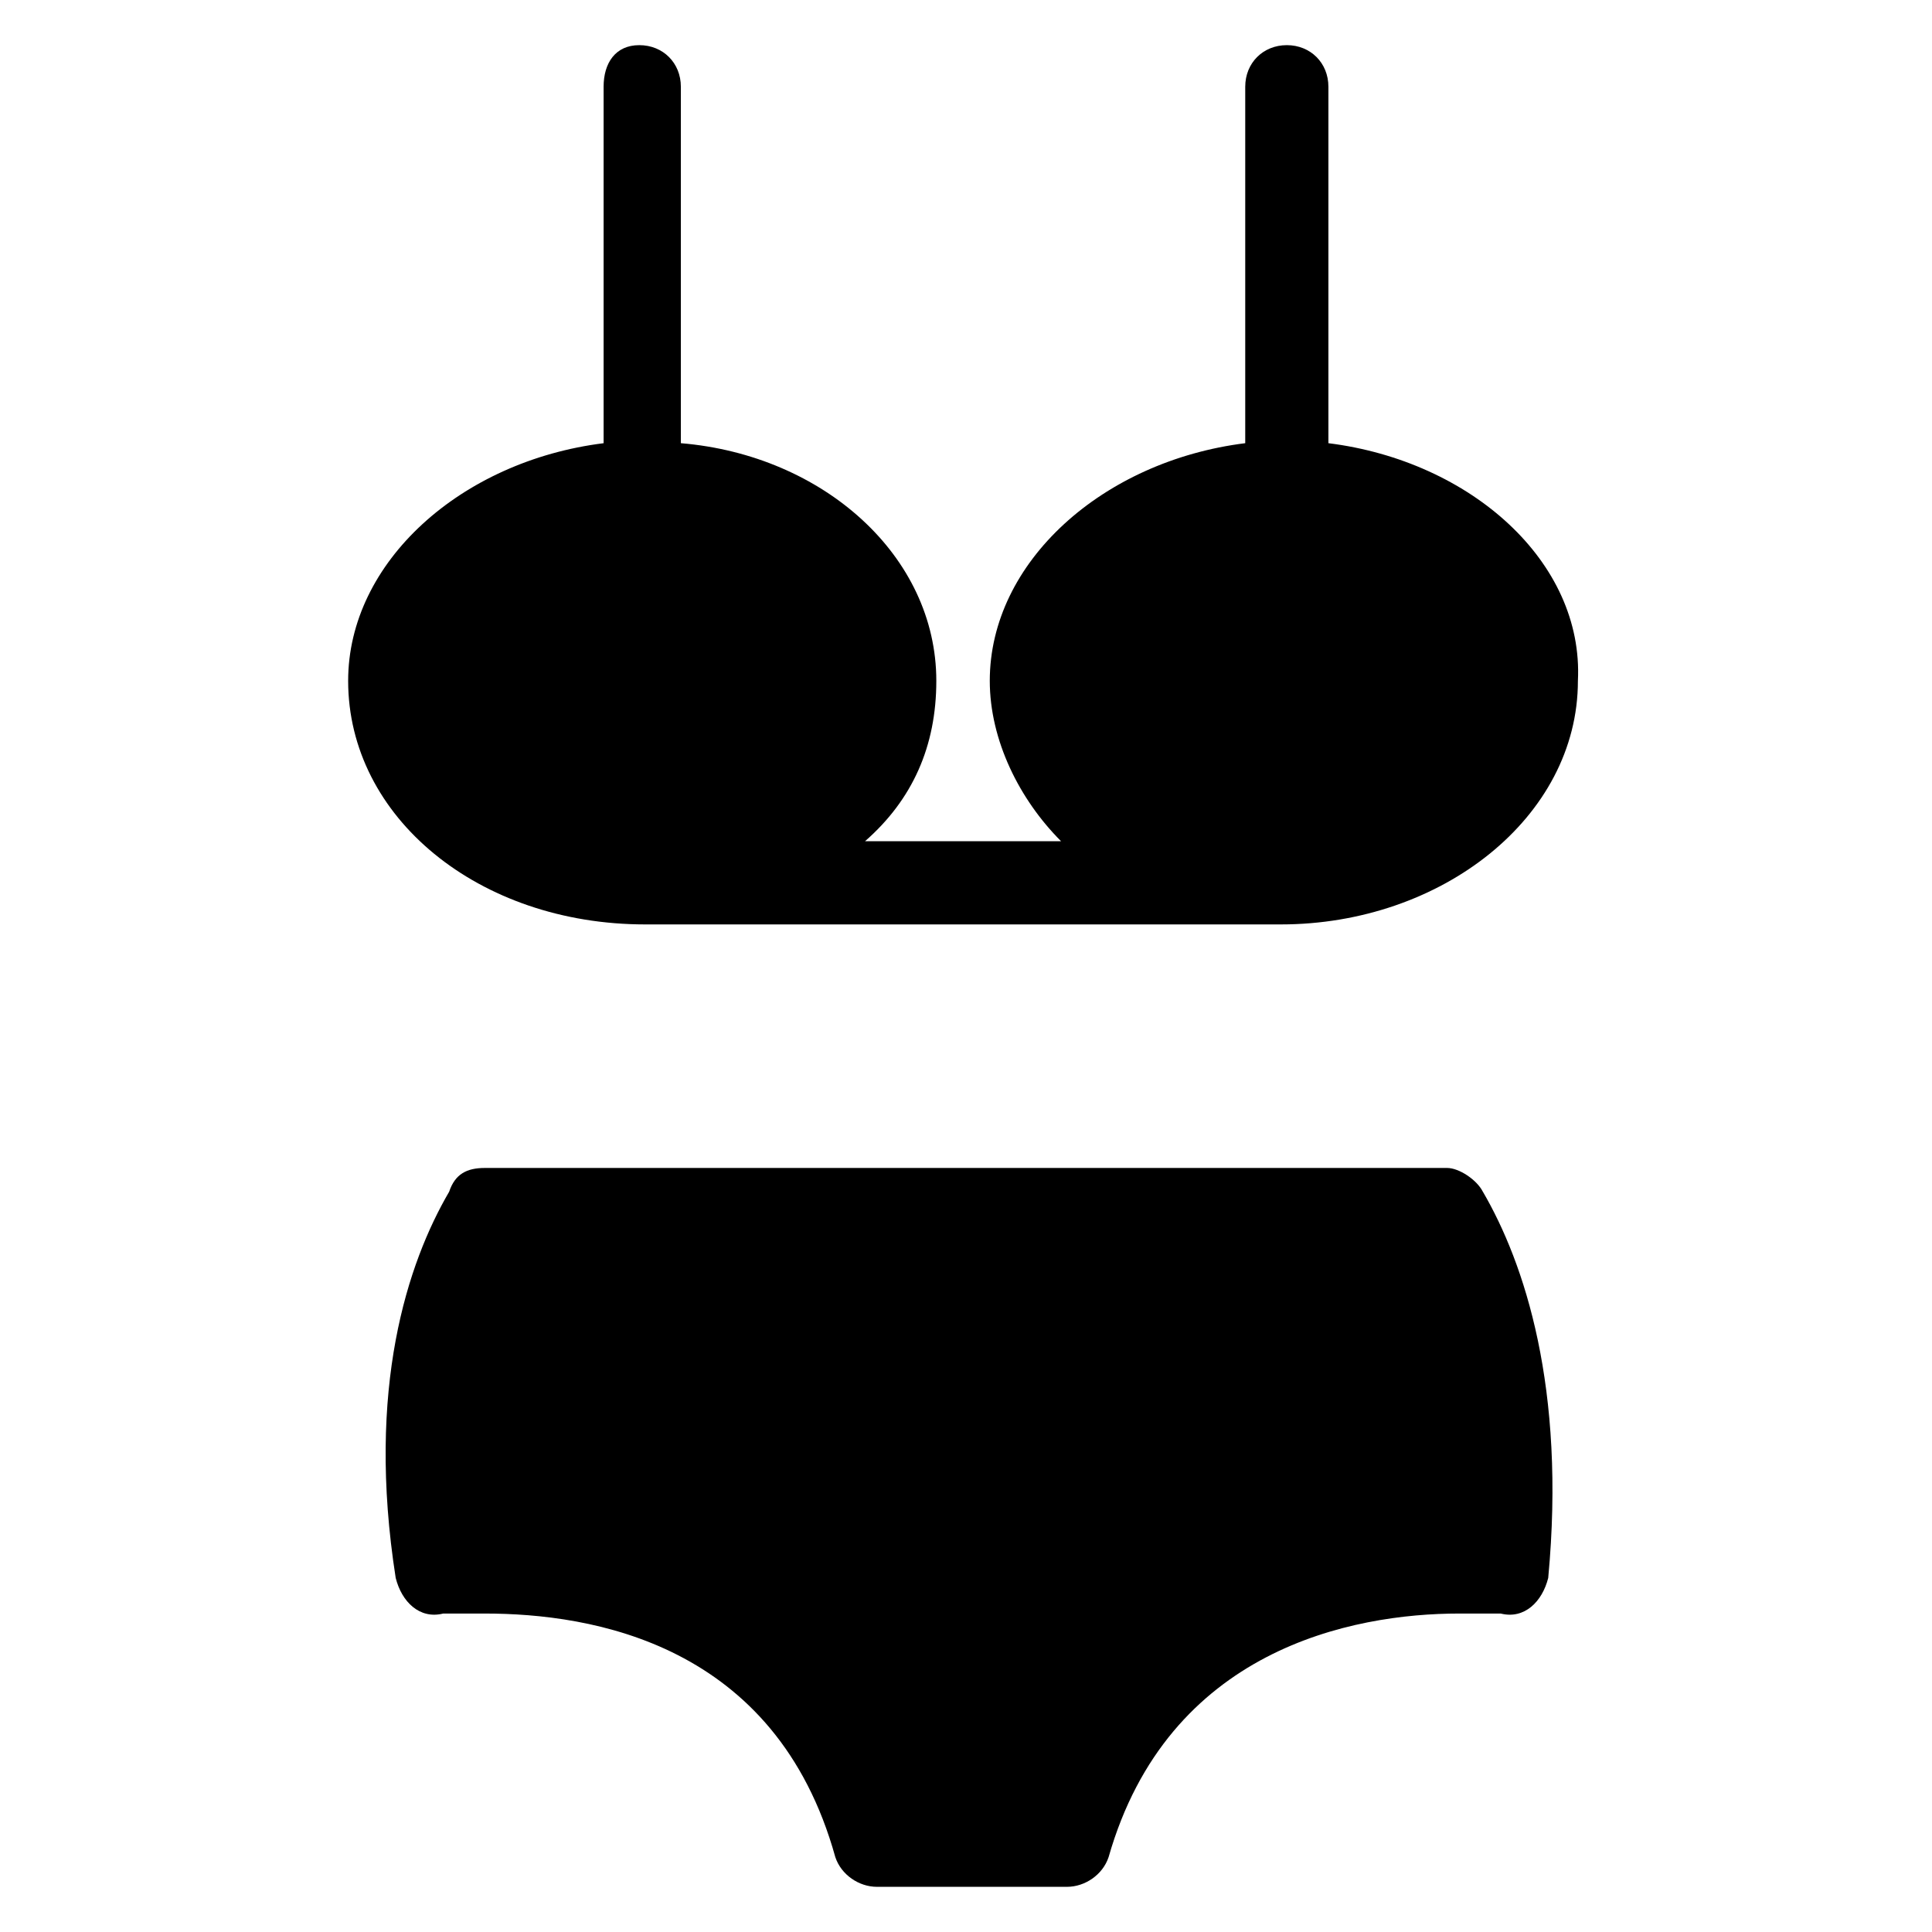
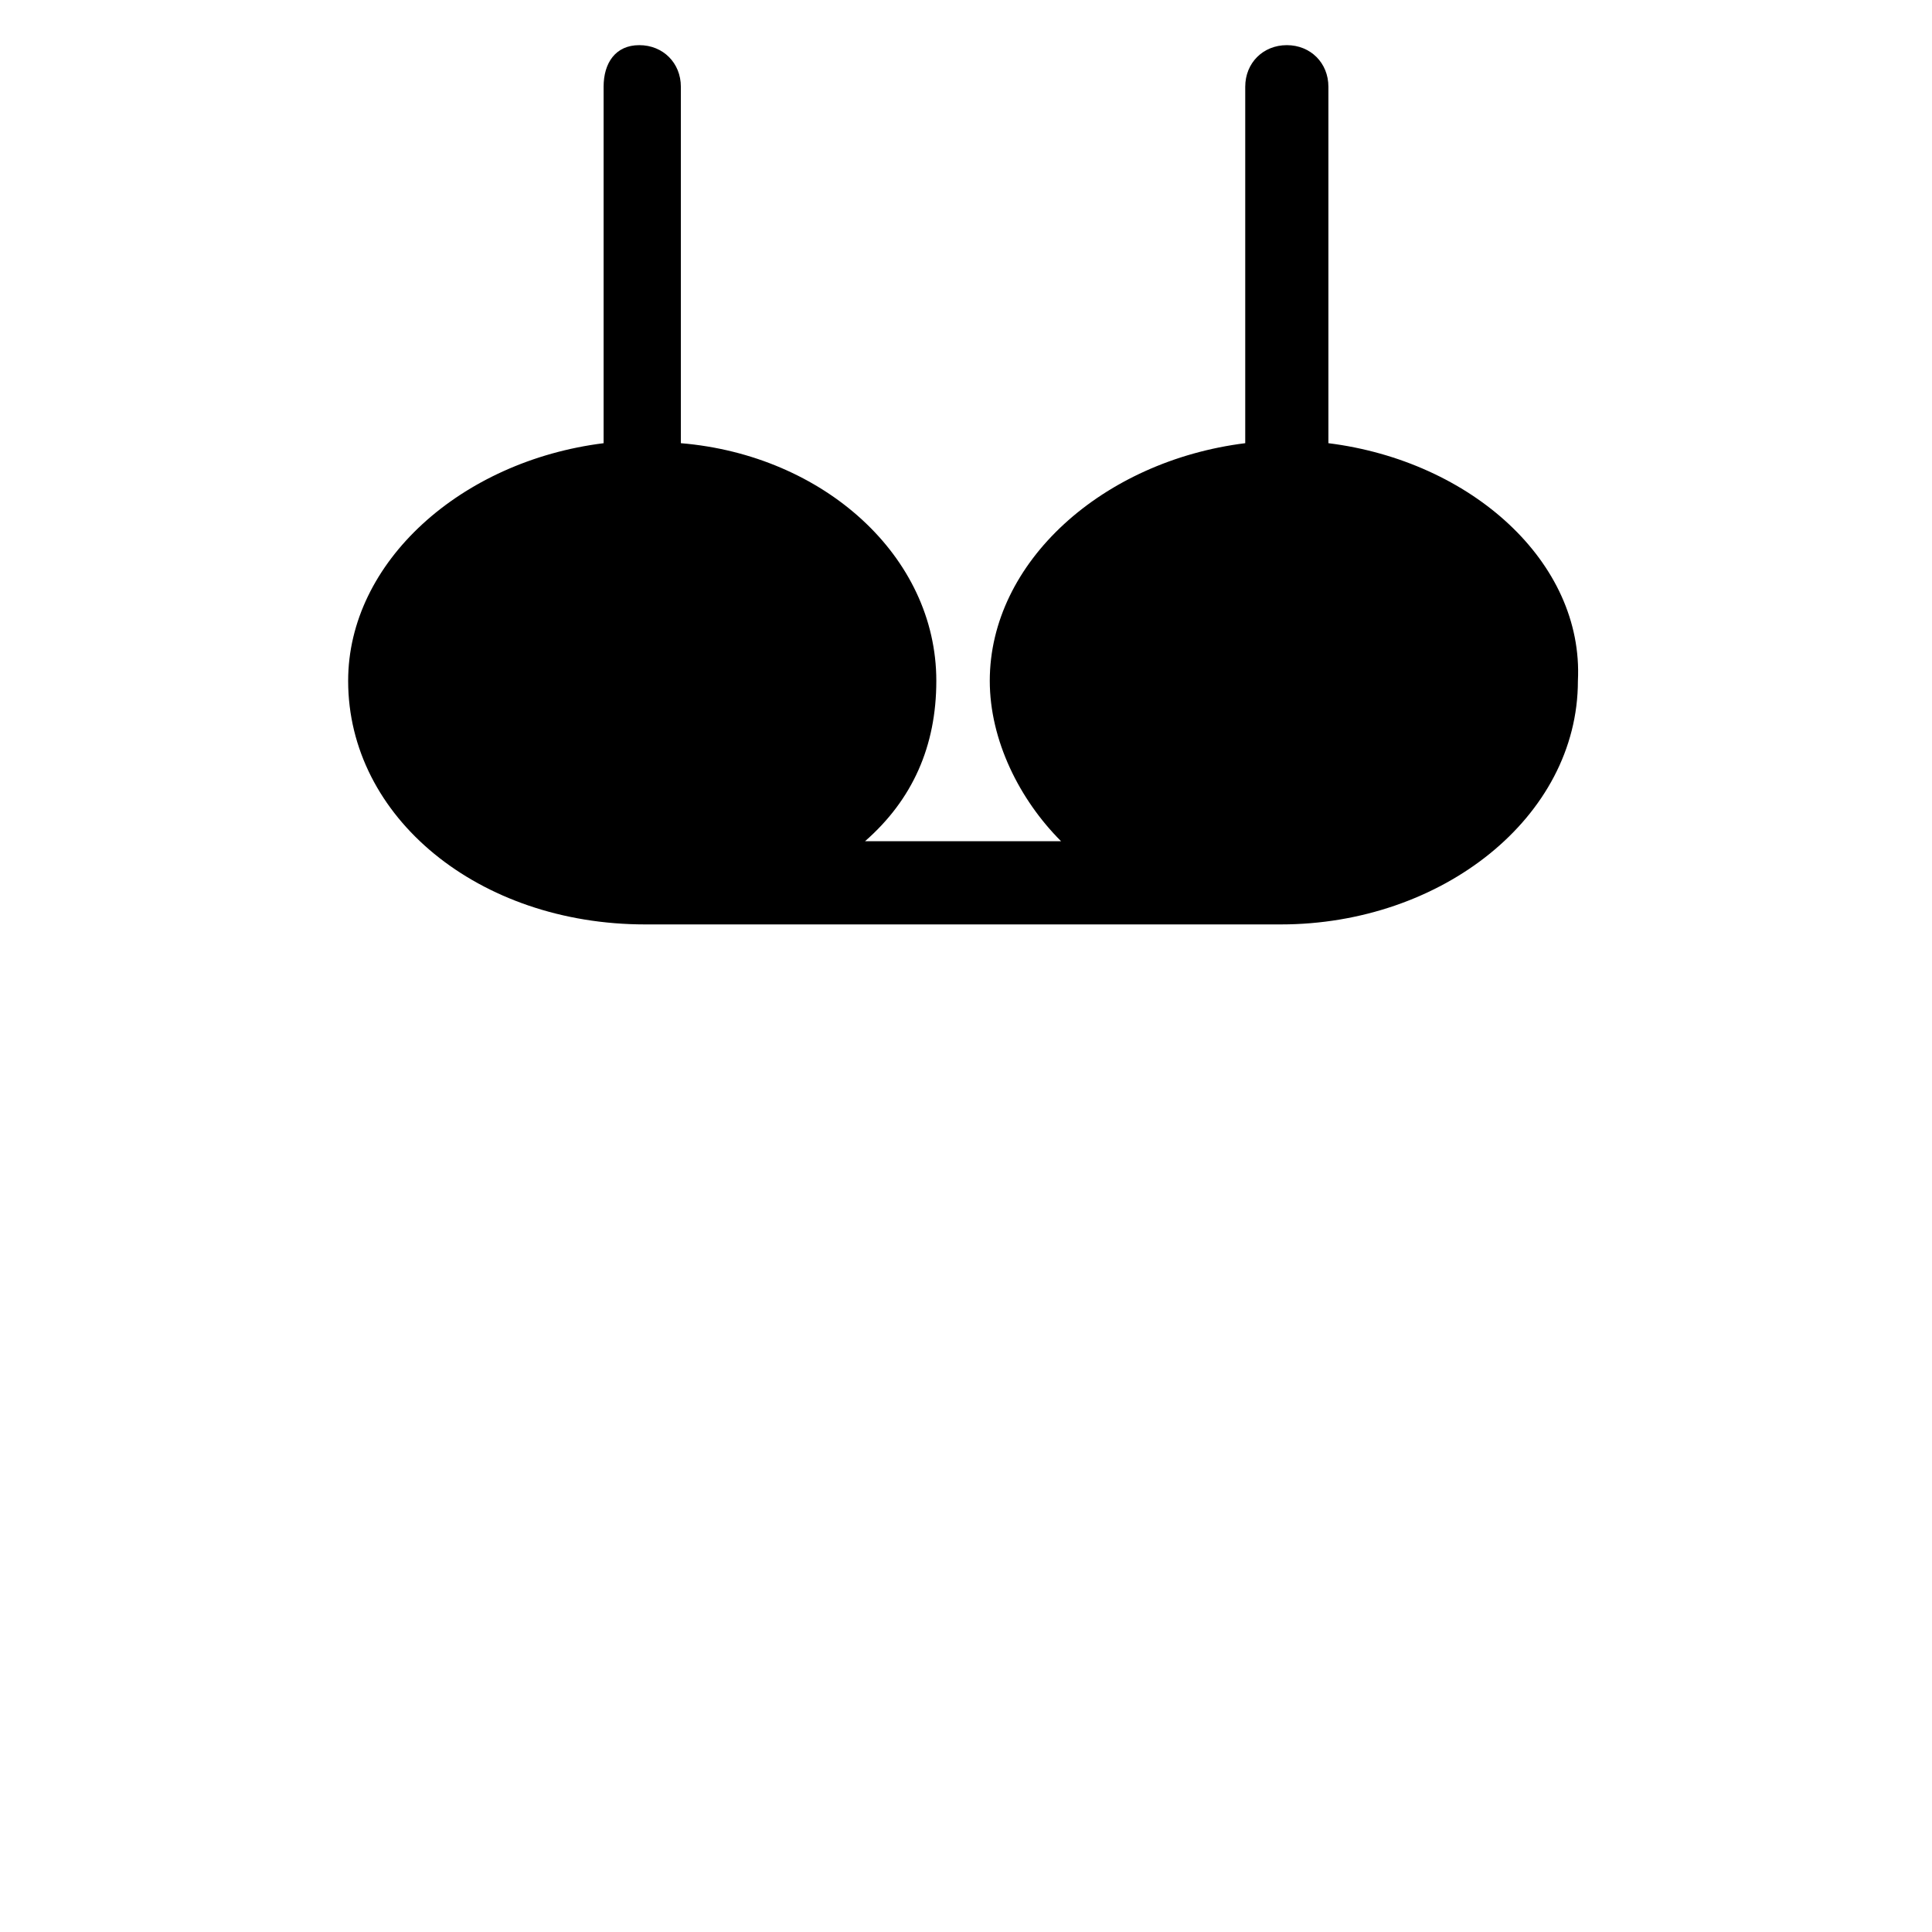
<svg xmlns="http://www.w3.org/2000/svg" fill="#000000" width="800px" height="800px" version="1.1" viewBox="144 144 512 512">
  <g>
-     <path d="m536.97 459.82c-1.574-3.148-6.297-6.297-9.445-6.297h-255.05c-4.723 0-7.871 1.574-9.445 6.297-11.02 18.895-22.043 51.957-14.168 102.34 1.574 6.297 6.297 11.02 12.594 9.445h11.02c28.34 0 77.145 7.871 92.891 64.551 1.574 4.723 6.297 7.871 11.02 7.871h50.383c4.723 0 9.445-3.148 11.02-7.871 15.742-55.105 64.551-64.551 92.891-64.551h11.02c6.297 1.574 11.02-3.148 12.594-9.445 4.723-50.379-6.297-83.441-17.316-102.34z" />
    <path d="m496.04 261.45v-94.465c0-6.297-4.723-11.02-11.02-11.02s-11.02 4.723-11.02 11.02v94.465c-37.785 4.723-67.699 31.488-67.699 62.977 0 15.742 7.871 31.488 18.895 42.508h-51.957c12.594-11.02 18.895-25.191 18.895-42.508 0-33.062-29.914-59.828-67.699-62.977v-94.465c0-6.297-4.723-11.02-11.02-11.02-6.305 0-9.453 4.723-9.453 11.023v94.465c-37.785 4.723-67.699 31.488-67.699 62.977 0 36.211 34.637 64.551 78.719 64.551h168.46c42.508 0 78.719-28.34 78.719-64.551 1.578-31.492-28.336-58.254-66.121-62.98z" />
  </g>
</svg>